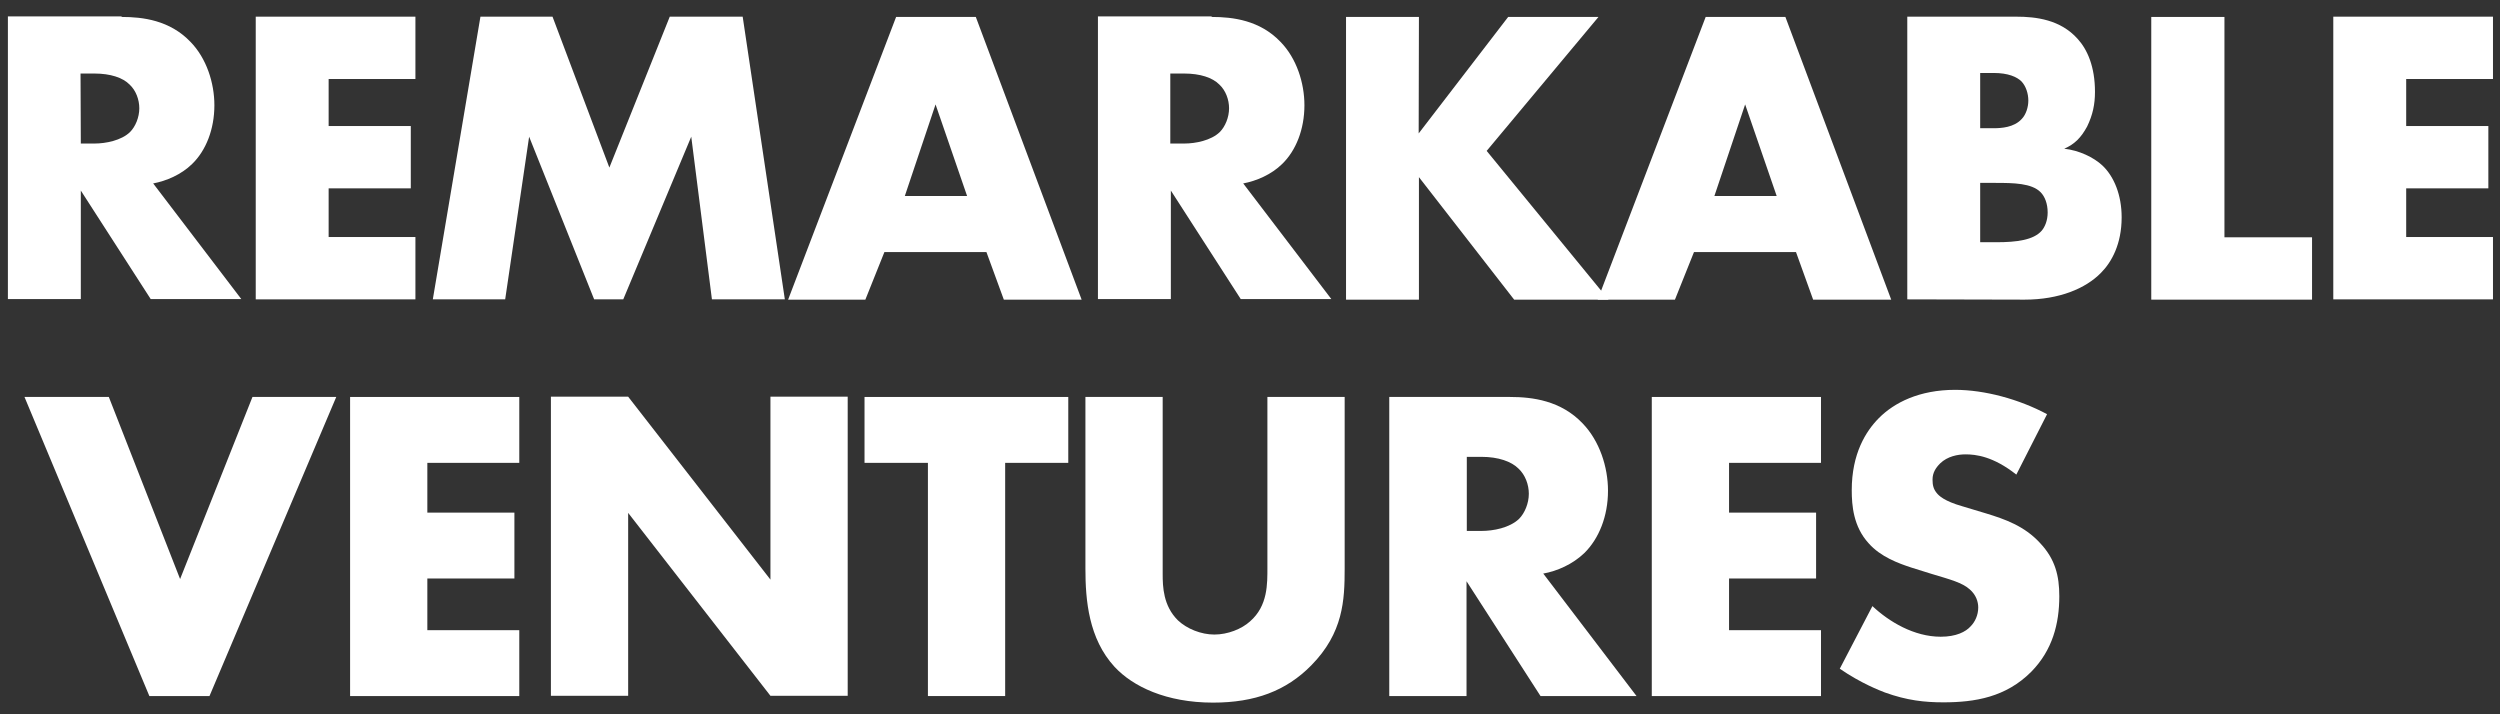
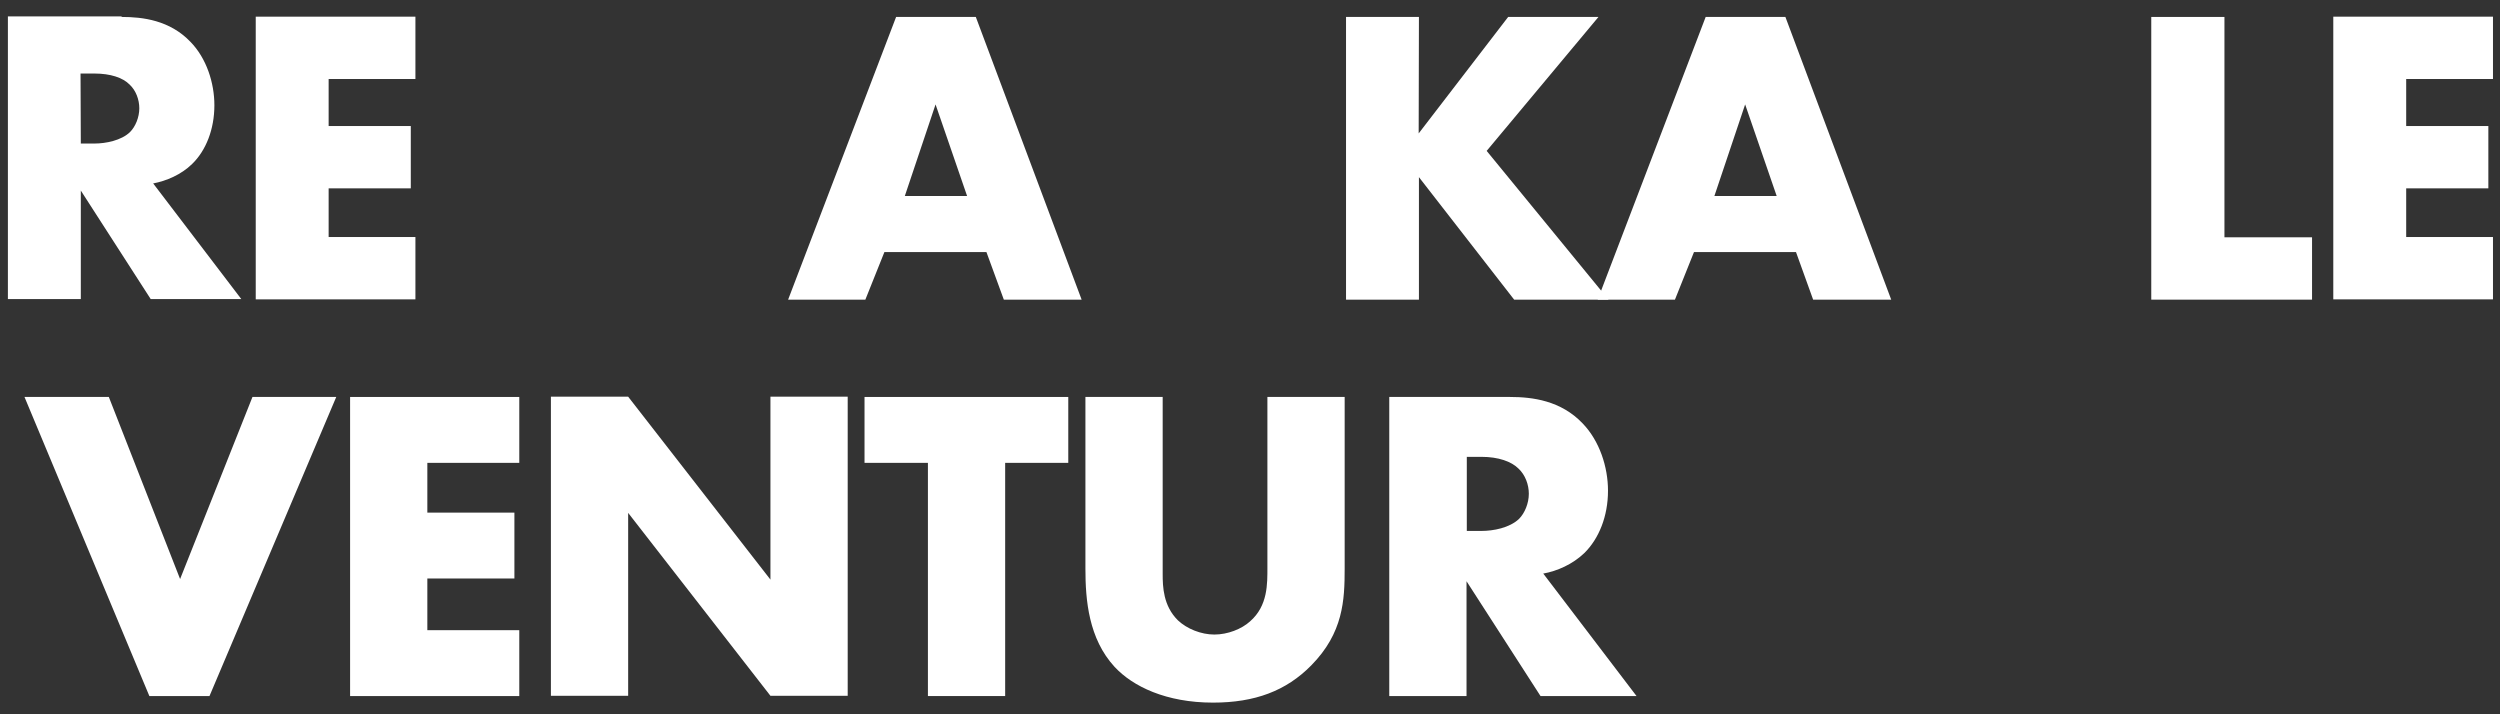
<svg xmlns="http://www.w3.org/2000/svg" width="126" height="36" viewBox="0 0 126 36" fill="none">
  <rect x="0" y="0" width="126" height="36" fill="#333333" stroke="none" />
  <g clip-path="url(#clip0_7_1095)">
    <path d="M6.129 0.854C7.199 0.854 8.556 1.019 9.598 2.108C10.407 2.934 10.805 4.175 10.805 5.305C10.805 6.517 10.38 7.592 9.68 8.267C9.132 8.805 8.378 9.121 7.72 9.245L12.162 15.074H7.596L4.073 9.604V15.074H0.398V0.826H6.129V0.854ZM4.073 7.234H4.772C5.321 7.234 6.116 7.082 6.554 6.655C6.829 6.379 7.021 5.911 7.021 5.456C7.021 5.029 6.856 4.56 6.527 4.257C6.184 3.913 5.567 3.706 4.758 3.706H4.059L4.073 7.234Z" fill="white" />
    <path d="M20.937 3.982H16.563V6.352H20.704V9.493H16.563V11.946H20.937V15.088H12.889V0.84H20.937V3.982Z" fill="white" />
-     <path d="M21.814 15.088L24.214 0.84H27.847L30.712 8.446L33.756 0.84H37.431L39.556 15.088H35.881L34.839 6.889L31.412 15.088H29.945L26.668 6.889L25.461 15.088H21.814Z" fill="white" />
    <path d="M49.716 12.704H44.574L43.614 15.102H39.721L45.164 0.854H49.181L54.514 15.102H50.593L49.716 12.704ZM48.742 9.879L47.152 5.263L45.603 9.879H48.742Z" fill="white" />
-     <path d="M61.067 0.854C62.137 0.854 63.494 1.019 64.536 2.108C65.345 2.934 65.743 4.175 65.743 5.305C65.743 6.517 65.317 7.592 64.618 8.267C64.07 8.805 63.316 9.121 62.658 9.245L67.1 15.074H62.534L59.011 9.604V15.074H55.336V0.826H61.067V0.854ZM58.997 7.234H59.696C60.245 7.234 61.04 7.082 61.478 6.655C61.753 6.379 61.945 5.911 61.945 5.456C61.945 5.029 61.78 4.56 61.451 4.257C61.108 3.913 60.491 3.706 59.682 3.706H58.983V7.234H58.997Z" fill="white" />
    <path d="M71.501 6.724L76.011 0.854H80.563L74.928 7.605L81.07 15.102H76.313L71.514 8.928V15.102H67.84V0.854H71.514L71.501 6.724Z" fill="white" />
    <path d="M90.518 12.704H85.377L84.417 15.102H80.523L85.966 0.854H89.984L95.317 15.102H91.382L90.518 12.704ZM89.545 9.879L87.955 5.263L86.405 9.879H89.545Z" fill="white" />
-     <path d="M96.127 15.088V0.84H101.611C102.626 0.84 103.846 0.991 104.71 1.956C105.203 2.493 105.587 3.361 105.587 4.629C105.587 5.249 105.478 5.787 105.19 6.379C104.888 6.93 104.573 7.261 104.038 7.495C104.778 7.578 105.519 7.923 105.971 8.35C106.547 8.901 106.931 9.824 106.931 10.954C106.931 12.304 106.424 13.214 105.889 13.751C105.121 14.537 103.791 15.102 102.036 15.102L96.127 15.088ZM99.801 6.462H100.487C100.871 6.462 101.501 6.421 101.885 6.007C102.118 5.773 102.228 5.387 102.228 5.07C102.228 4.712 102.105 4.34 101.885 4.106C101.652 3.871 101.2 3.678 100.487 3.678H99.801V6.462ZM99.801 12.208H100.624C101.639 12.208 102.489 12.098 102.9 11.629C103.064 11.436 103.202 11.119 103.202 10.706C103.202 10.251 103.051 9.893 102.845 9.686C102.393 9.232 101.488 9.218 100.569 9.218H99.801V12.208Z" fill="white" />
    <path d="M112.112 0.854V11.96H116.527V15.102H108.424V0.854H112.112Z" fill="white" />
    <path d="M125.646 3.982H121.272V6.352H125.413V9.493H121.272V11.946H125.646V15.088H117.598V0.84H125.646V3.982Z" fill="white" />
    <path d="M5.485 20.007L9.077 29.184L12.724 20.007H16.947L10.558 35.081H7.528L1.234 20.007H5.485Z" fill="white" />
    <path d="M26.172 23.328H21.538V25.836H25.926V29.156H21.538V31.761H26.172V35.082H17.645V20.007H26.172V23.328Z" fill="white" />
    <path d="M27.766 35.068V19.993H31.659L38.83 29.212V19.993H42.724V35.068H38.83L31.659 25.849V35.068H27.766Z" fill="white" />
    <path d="M50.66 23.328V35.081H46.767V23.328H43.572V20.007H53.841V23.328H50.66Z" fill="white" />
    <path d="M58.599 20.007V28.936C58.599 29.57 58.626 30.534 59.367 31.265C59.819 31.692 60.532 31.981 61.204 31.981C61.876 31.981 62.575 31.705 63 31.32C63.905 30.534 63.877 29.418 63.877 28.591V20.007H67.771V28.66C67.771 30.245 67.703 31.898 66.085 33.538C64.823 34.82 63.247 35.412 61.135 35.412C58.777 35.412 57.091 34.599 56.172 33.607C54.87 32.188 54.705 30.259 54.705 28.66V20.007H58.599Z" fill="white" />
    <path d="M76.107 20.007C77.231 20.007 78.671 20.186 79.768 21.343C80.618 22.225 81.043 23.534 81.043 24.733C81.043 26.015 80.59 27.145 79.85 27.875C79.26 28.44 78.479 28.784 77.78 28.908L82.482 35.082H77.643L73.913 29.294V35.082H70.019V20.007H76.107ZM73.927 26.759H74.667C75.257 26.759 76.08 26.607 76.559 26.152C76.847 25.863 77.053 25.367 77.053 24.885C77.053 24.43 76.875 23.934 76.532 23.617C76.176 23.259 75.517 23.025 74.667 23.025H73.927V26.759Z" fill="white" />
-     <path d="M91.778 23.328H87.144V25.836H91.531V29.156H87.144V31.761H91.778V35.082H83.25V20.007H91.778V23.328Z" fill="white" />
-     <path d="M94.37 30.548C95.206 31.334 96.468 32.091 97.811 32.091C98.593 32.091 99.073 31.843 99.319 31.568C99.539 31.347 99.703 31.003 99.703 30.617C99.703 30.328 99.594 29.983 99.278 29.707C98.894 29.363 98.305 29.211 97.345 28.922L96.331 28.605C95.7 28.398 94.781 28.068 94.178 27.379C93.41 26.538 93.328 25.477 93.328 24.706C93.328 22.859 94.041 21.729 94.699 21.068C95.467 20.296 96.728 19.648 98.538 19.648C100.019 19.648 101.76 20.117 103.172 20.875L101.623 23.92C100.457 22.997 99.58 22.9 99.059 22.9C98.675 22.9 98.154 22.997 97.784 23.355C97.564 23.576 97.4 23.824 97.4 24.168C97.4 24.444 97.441 24.637 97.606 24.843C97.715 24.981 97.989 25.257 98.908 25.518L100.101 25.877C101.047 26.166 102.034 26.511 102.816 27.365C103.583 28.178 103.789 29.018 103.789 30.052C103.789 31.43 103.446 32.767 102.377 33.855C101.102 35.137 99.539 35.398 97.948 35.398C97.002 35.398 96.111 35.302 95.001 34.902C94.754 34.806 93.808 34.448 92.725 33.704L94.37 30.548Z" fill="white" />
  </g>
  <defs>
    <clipPath id="clip0_7_1095">
      <rect width="126" height="35" fill="white" transform="translate(0 0.488)" />
    </clipPath>
  </defs>
</svg>